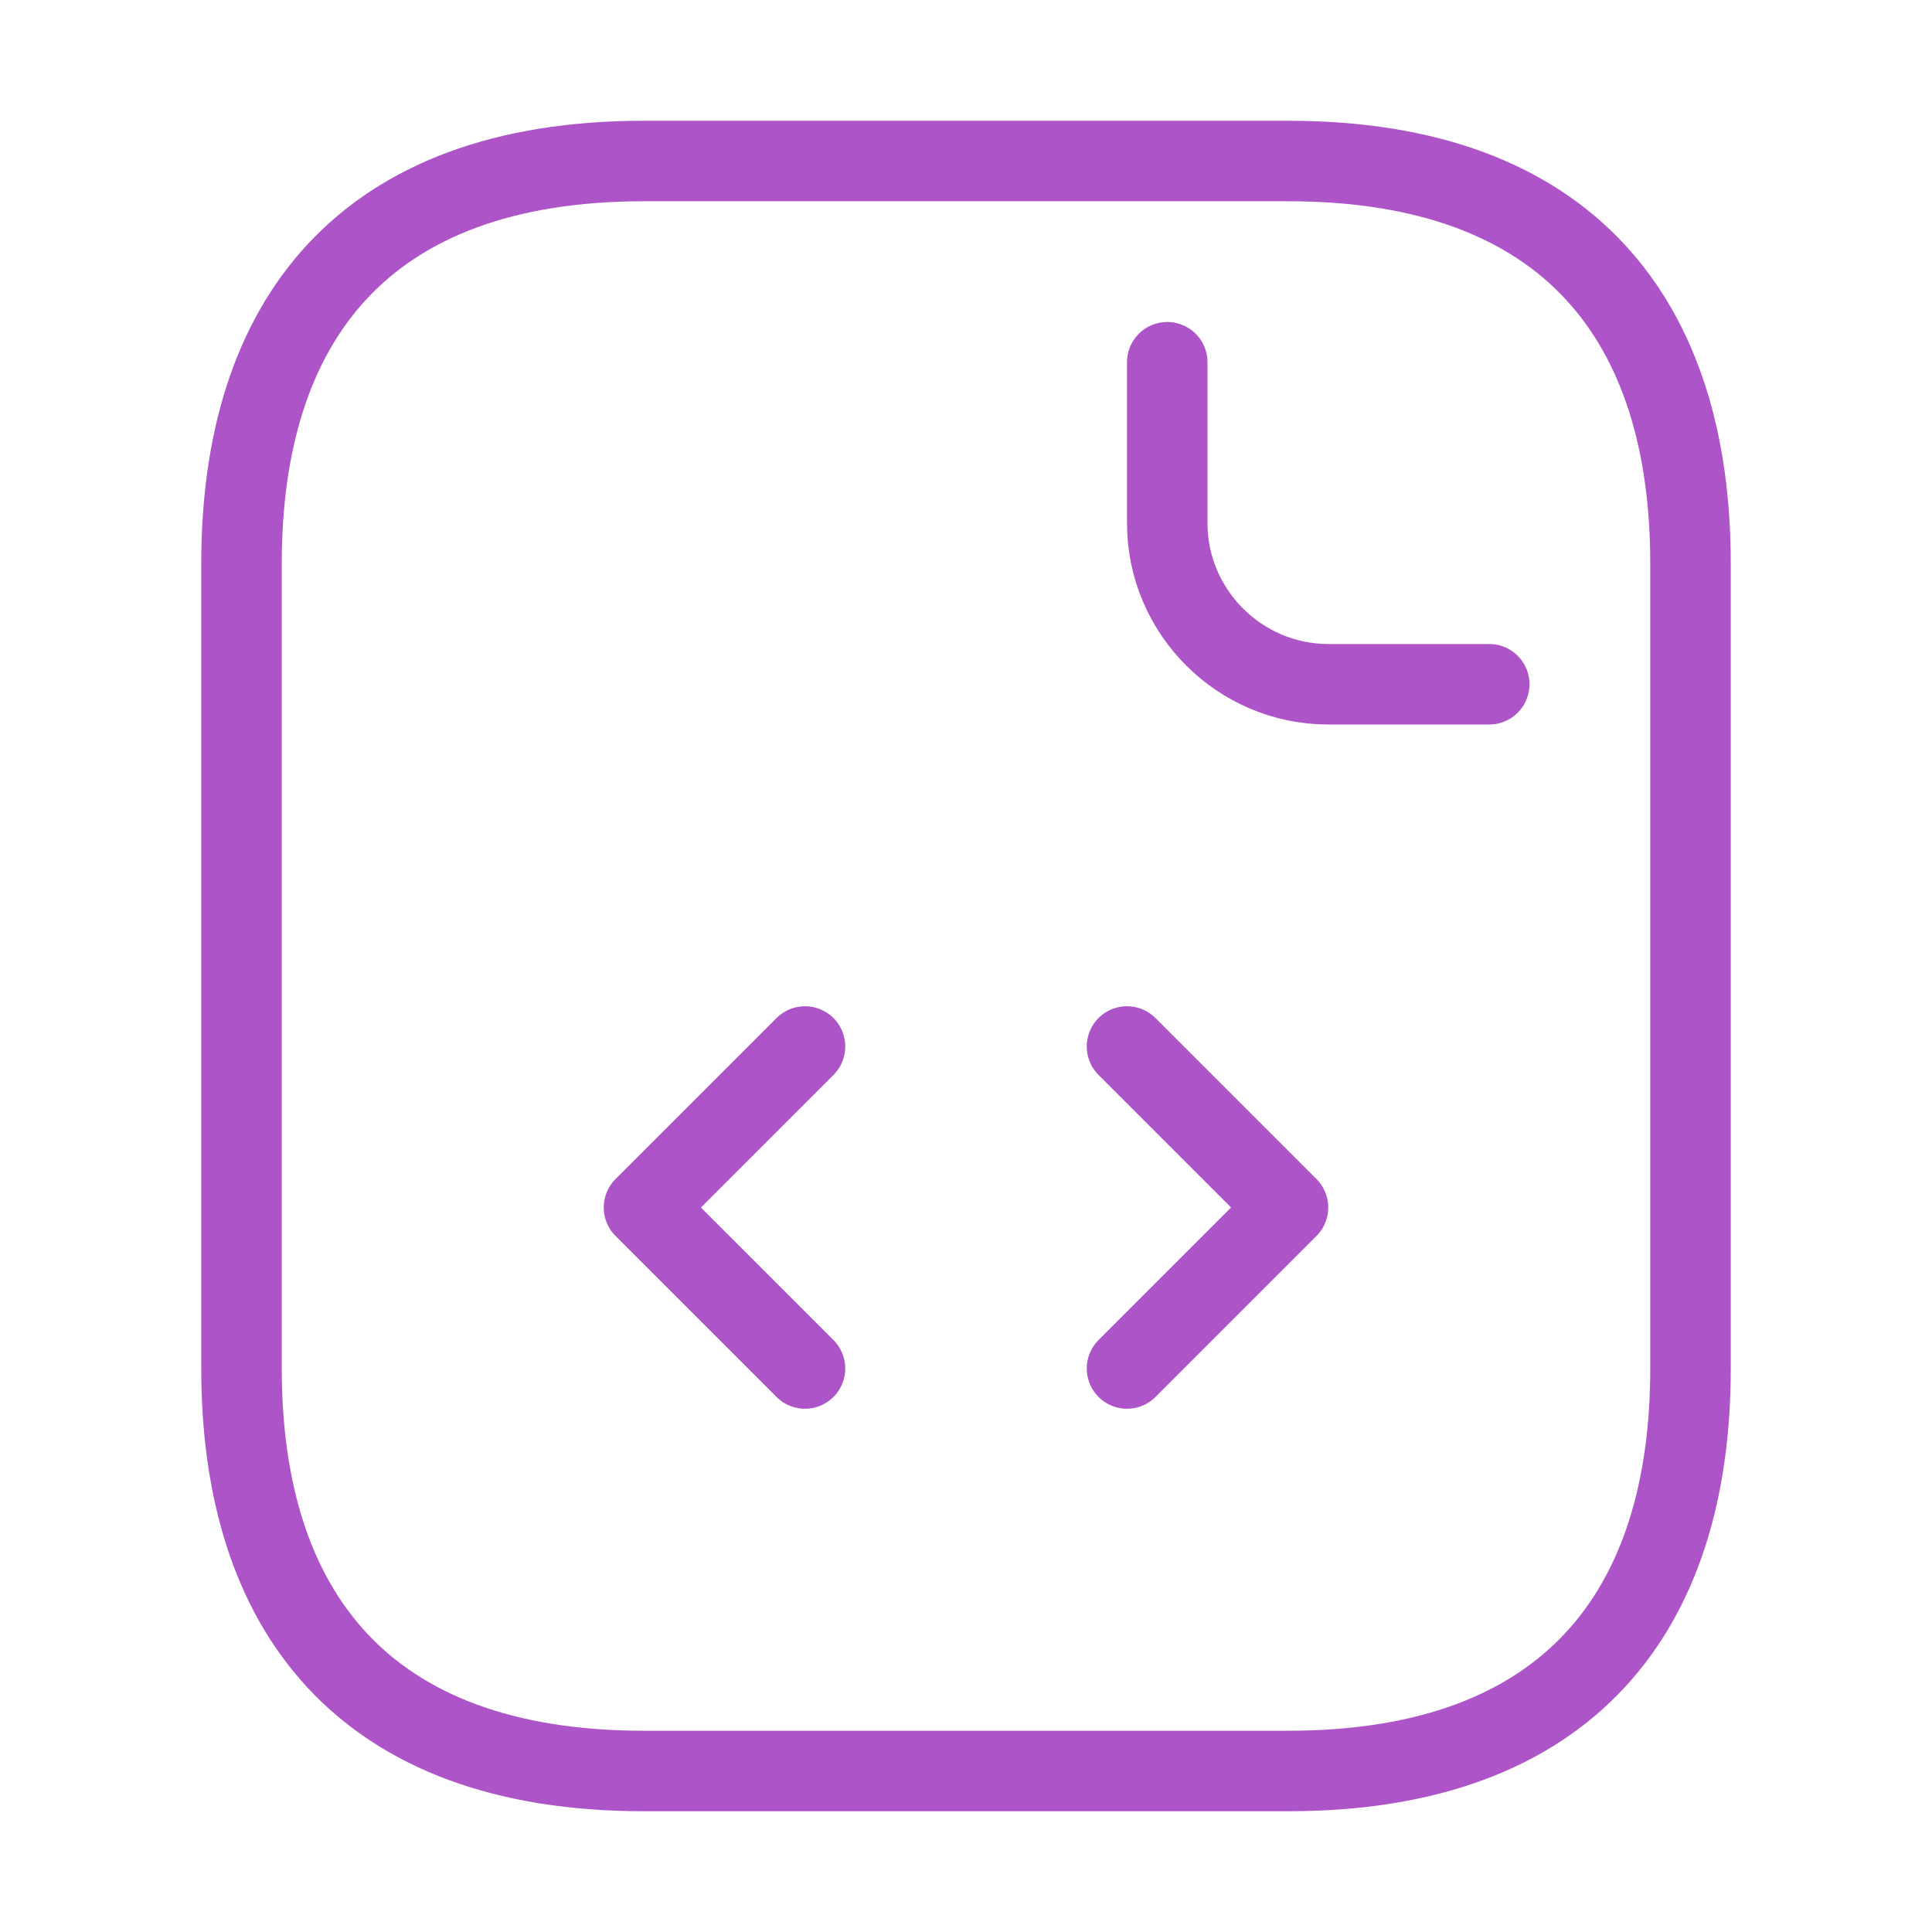
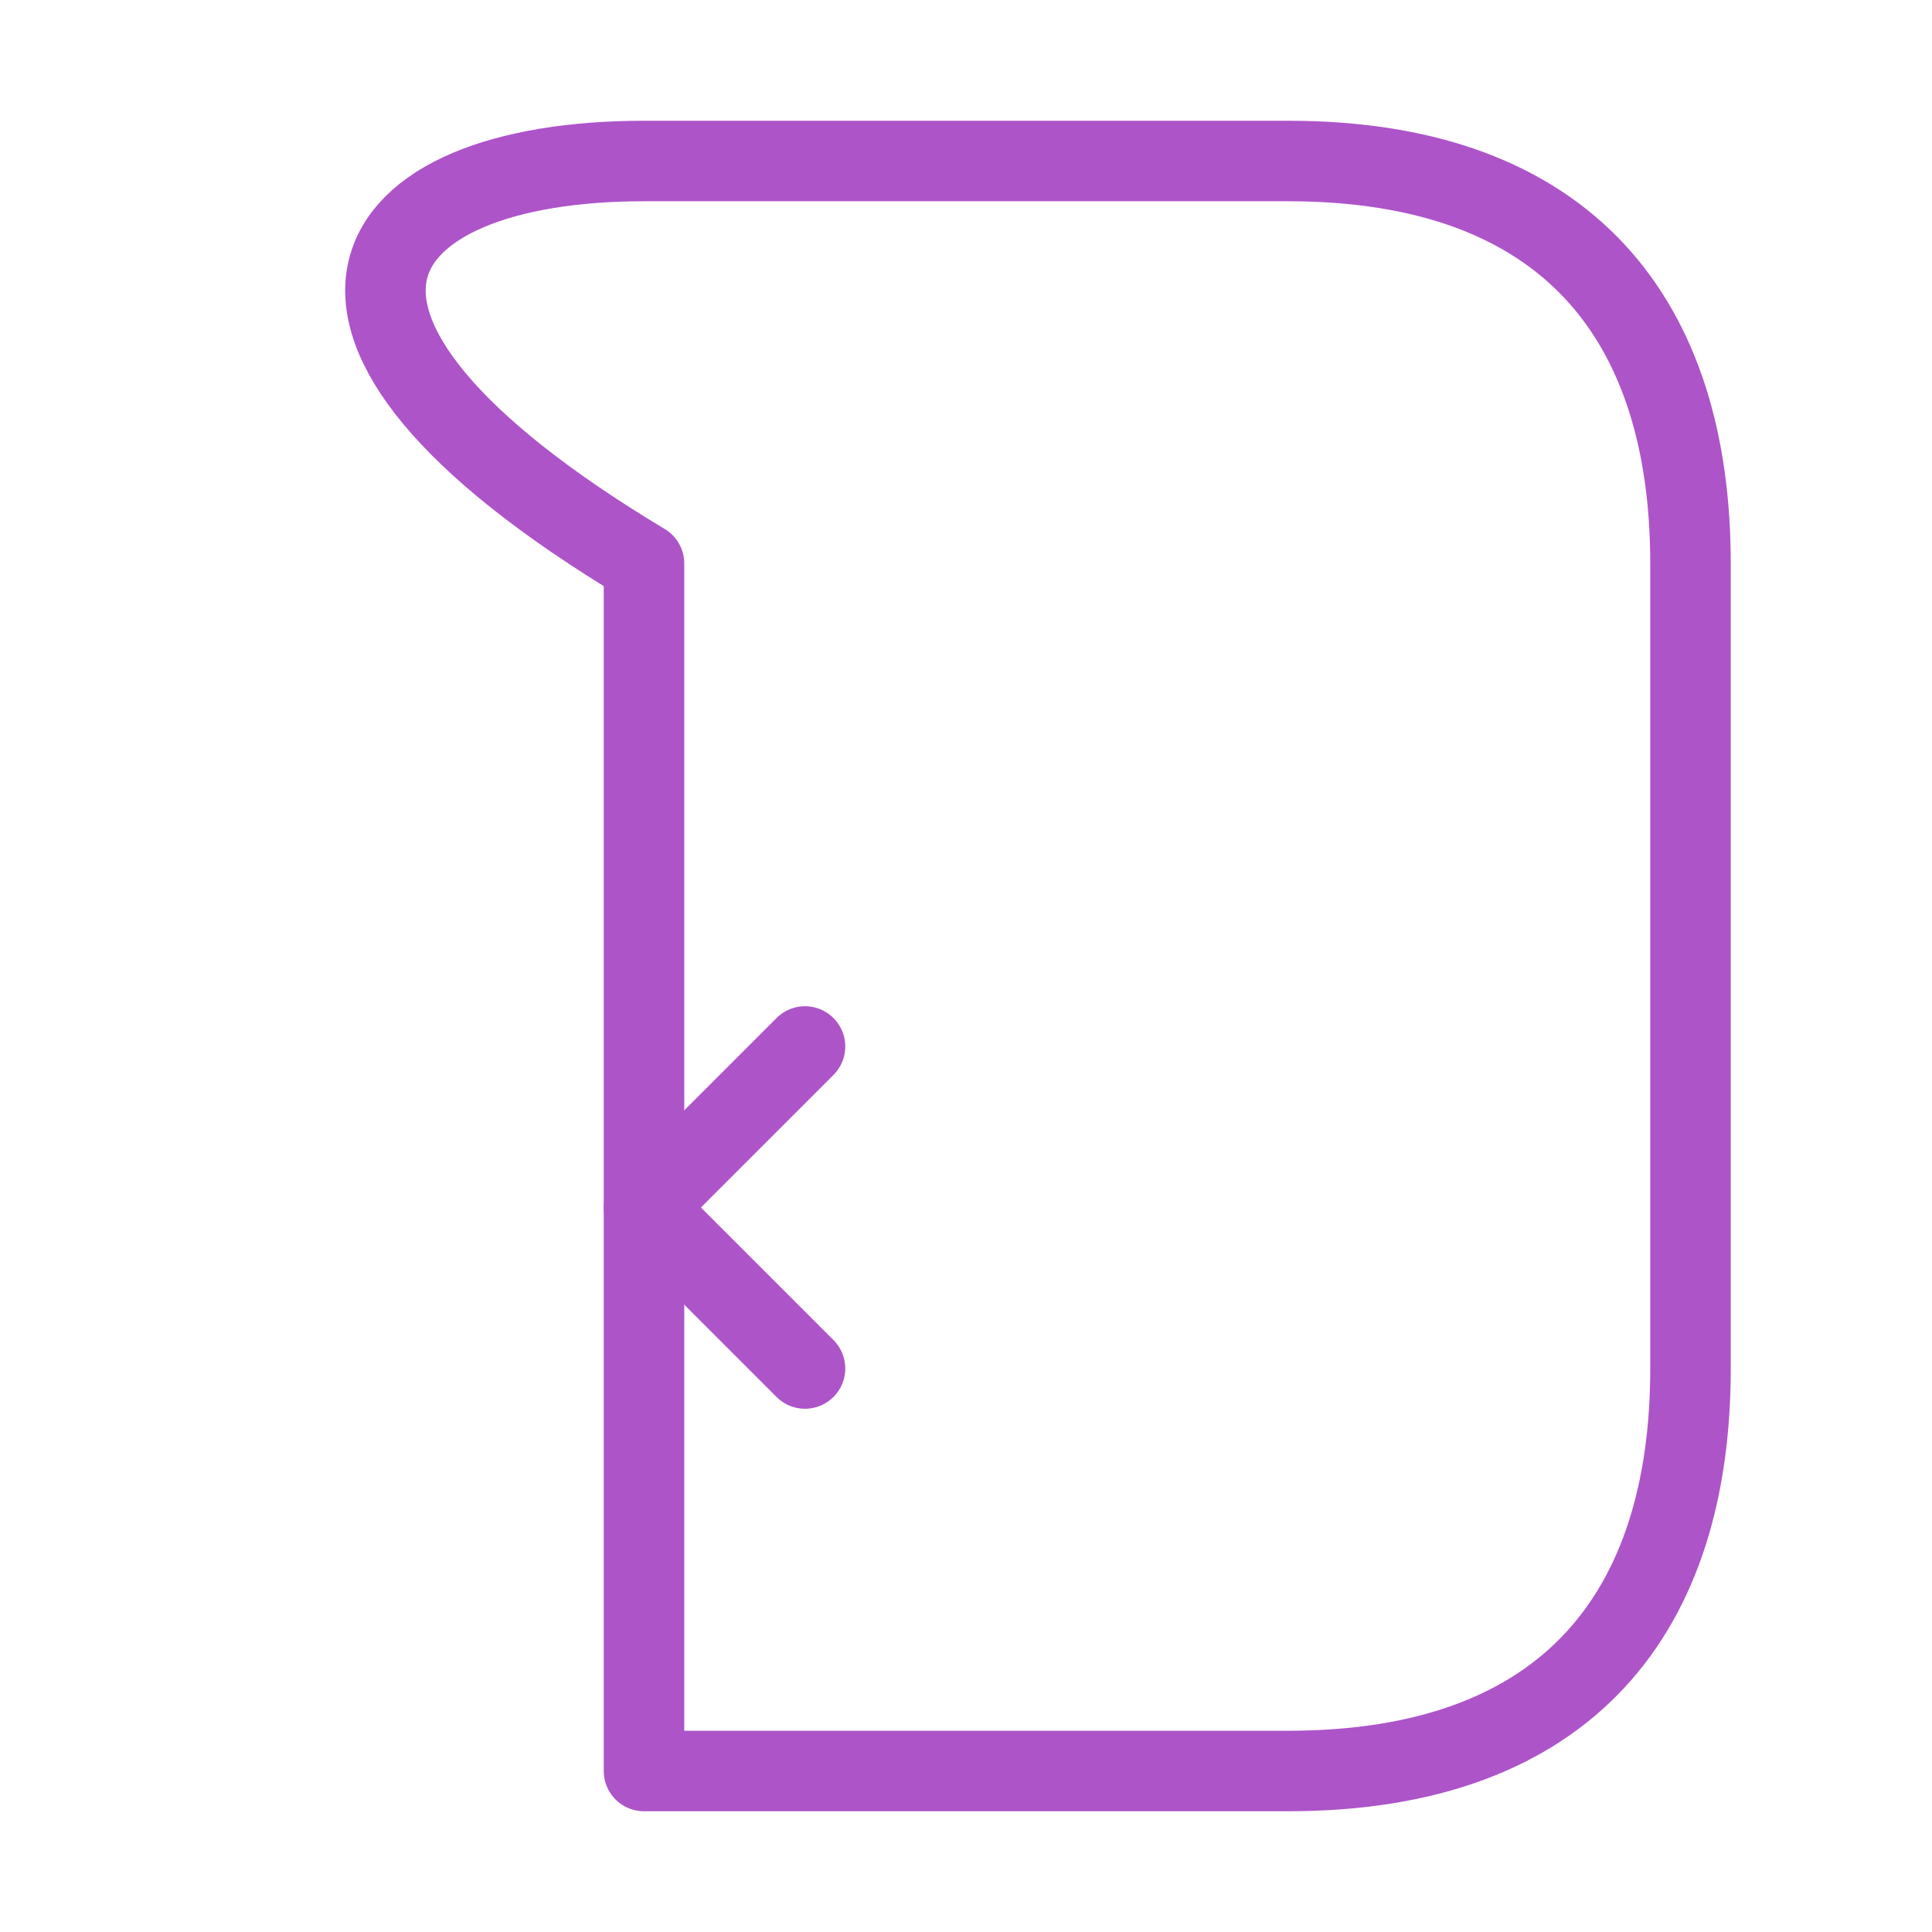
<svg xmlns="http://www.w3.org/2000/svg" width="24" height="24" viewBox="0 0 24 24" fill="none">
-   <path d="M21 7V17C21 20 19.5 22 16 22H8C4.5 22 3 20 3 17V7C3 4 4.5 2 8 2H16C19.5 2 21 4 21 7Z" stroke="#AD54C9" stroke-miterlimit="10" stroke-linecap="round" stroke-linejoin="round" />
-   <path d="M14.5 4.5V6.5C14.5 7.6 15.4 8.5 16.5 8.5H18.5" stroke="#AD54C9" stroke-miterlimit="10" stroke-linecap="round" stroke-linejoin="round" />
+   <path d="M21 7V17C21 20 19.5 22 16 22H8V7C3 4 4.5 2 8 2H16C19.5 2 21 4 21 7Z" stroke="#AD54C9" stroke-miterlimit="10" stroke-linecap="round" stroke-linejoin="round" />
  <path d="M10 13L8 15L10 17" stroke="#AD54C9" stroke-miterlimit="10" stroke-linecap="round" stroke-linejoin="round" />
-   <path d="M14 13L16 15L14 17" stroke="#AD54C9" stroke-miterlimit="10" stroke-linecap="round" stroke-linejoin="round" />
</svg>